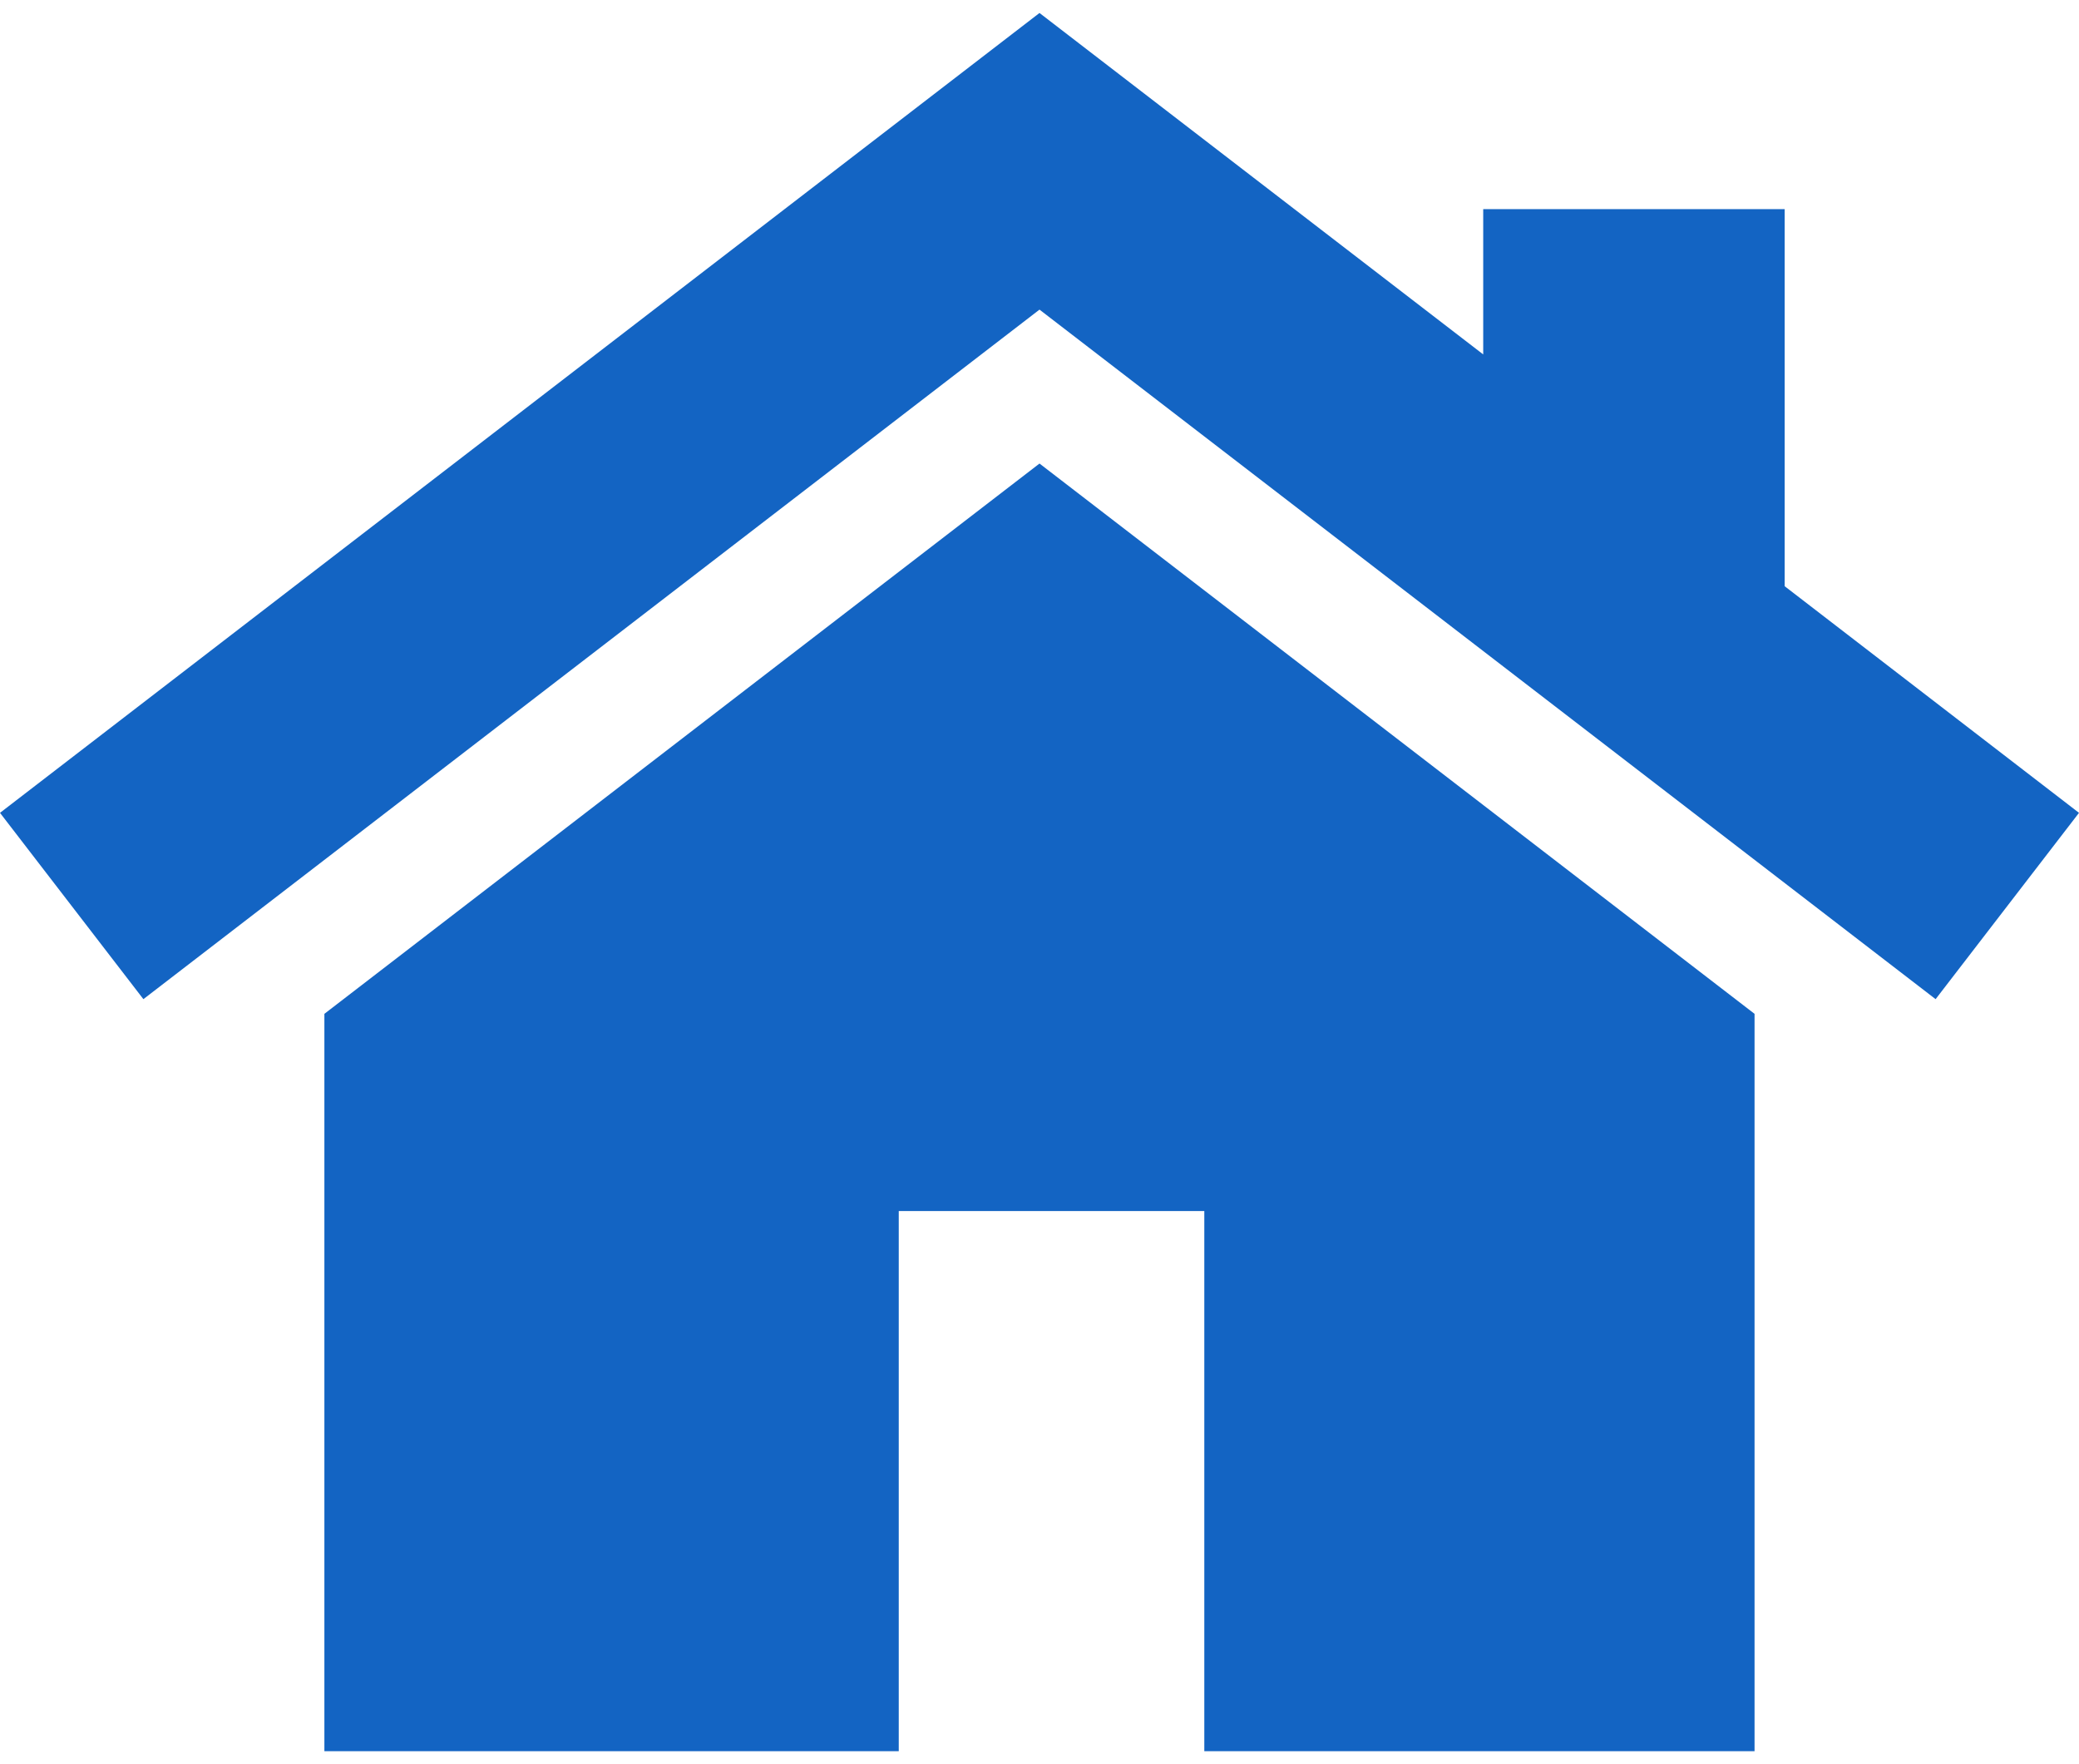
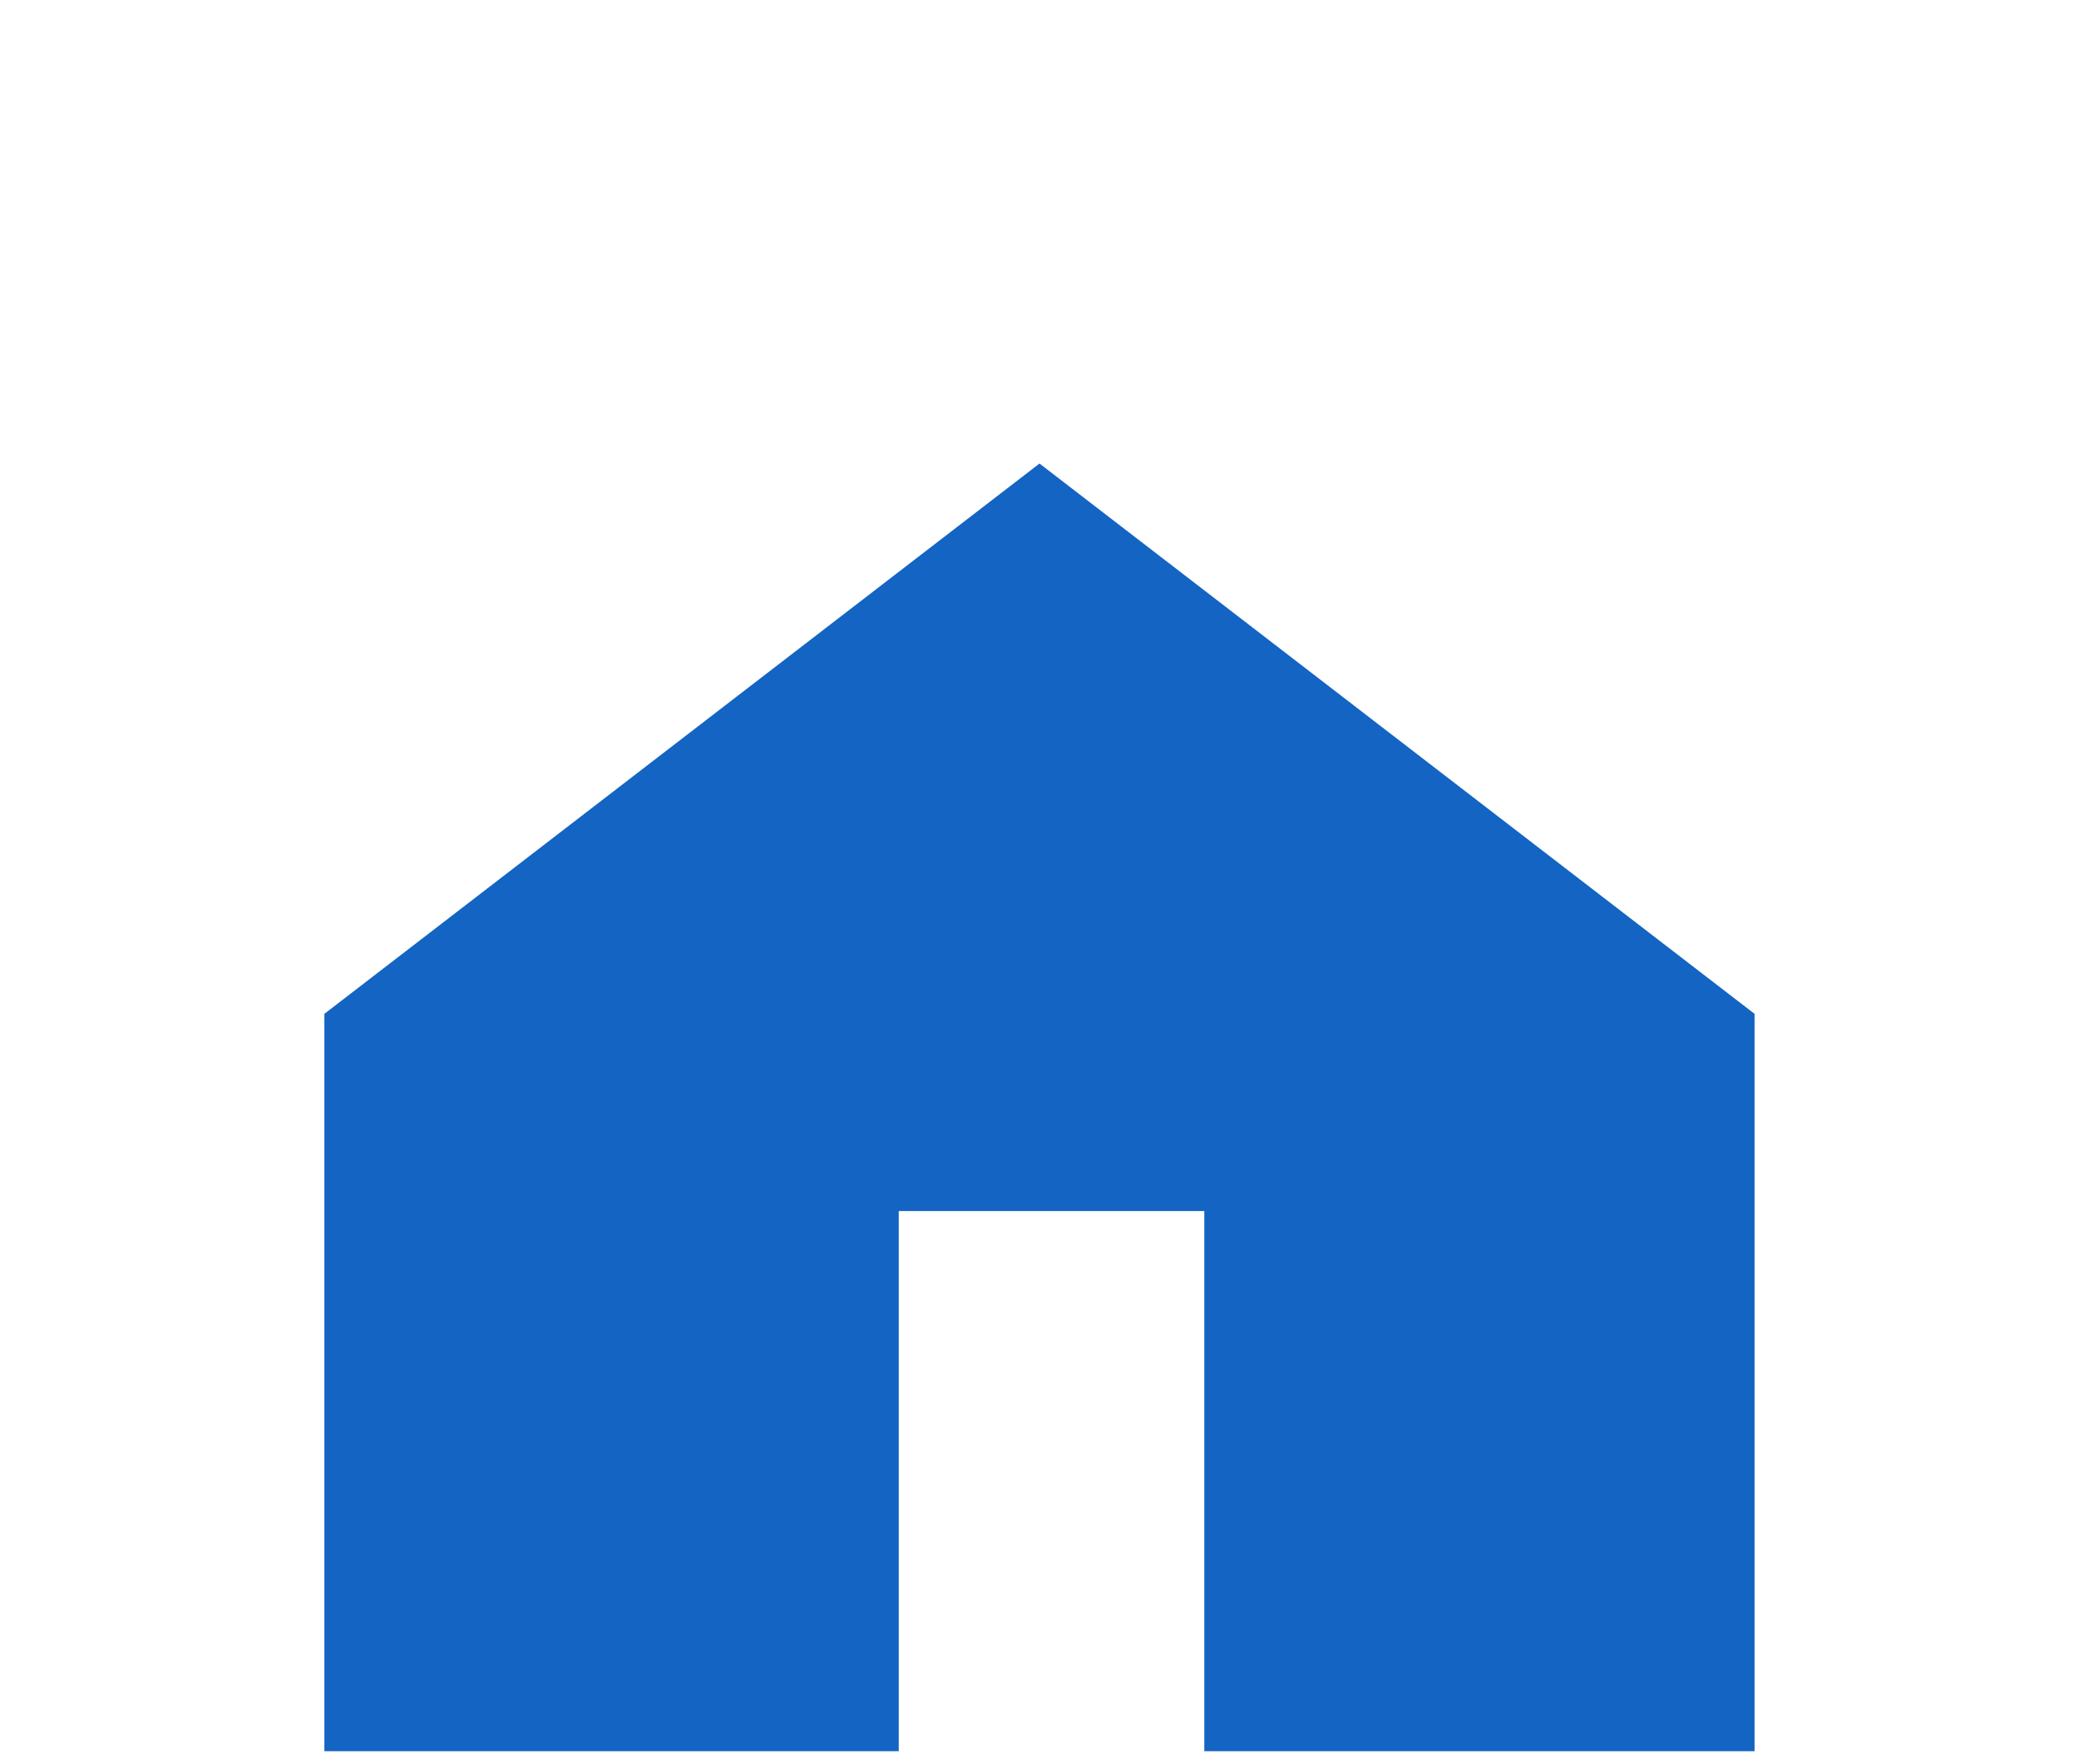
<svg xmlns="http://www.w3.org/2000/svg" width="33" height="28" viewBox="0 0 33 28" fill="none">
  <g id="Group 26">
    <path id="Vector" d="M16.5 7.357L5.149 16.091V27.794H14.266V19.221H19.116V27.794H27.85V16.091L16.5 7.357Z" fill="#1364C3" />
-     <path id="Vector_2" d="M28.328 9.304V3.319H23.543V5.625L16.5 0.206L0 12.901L2.276 15.858L16.5 4.914L30.724 15.858L33 12.901L28.328 9.304Z" fill="#1364C3" />
  </g>
</svg>